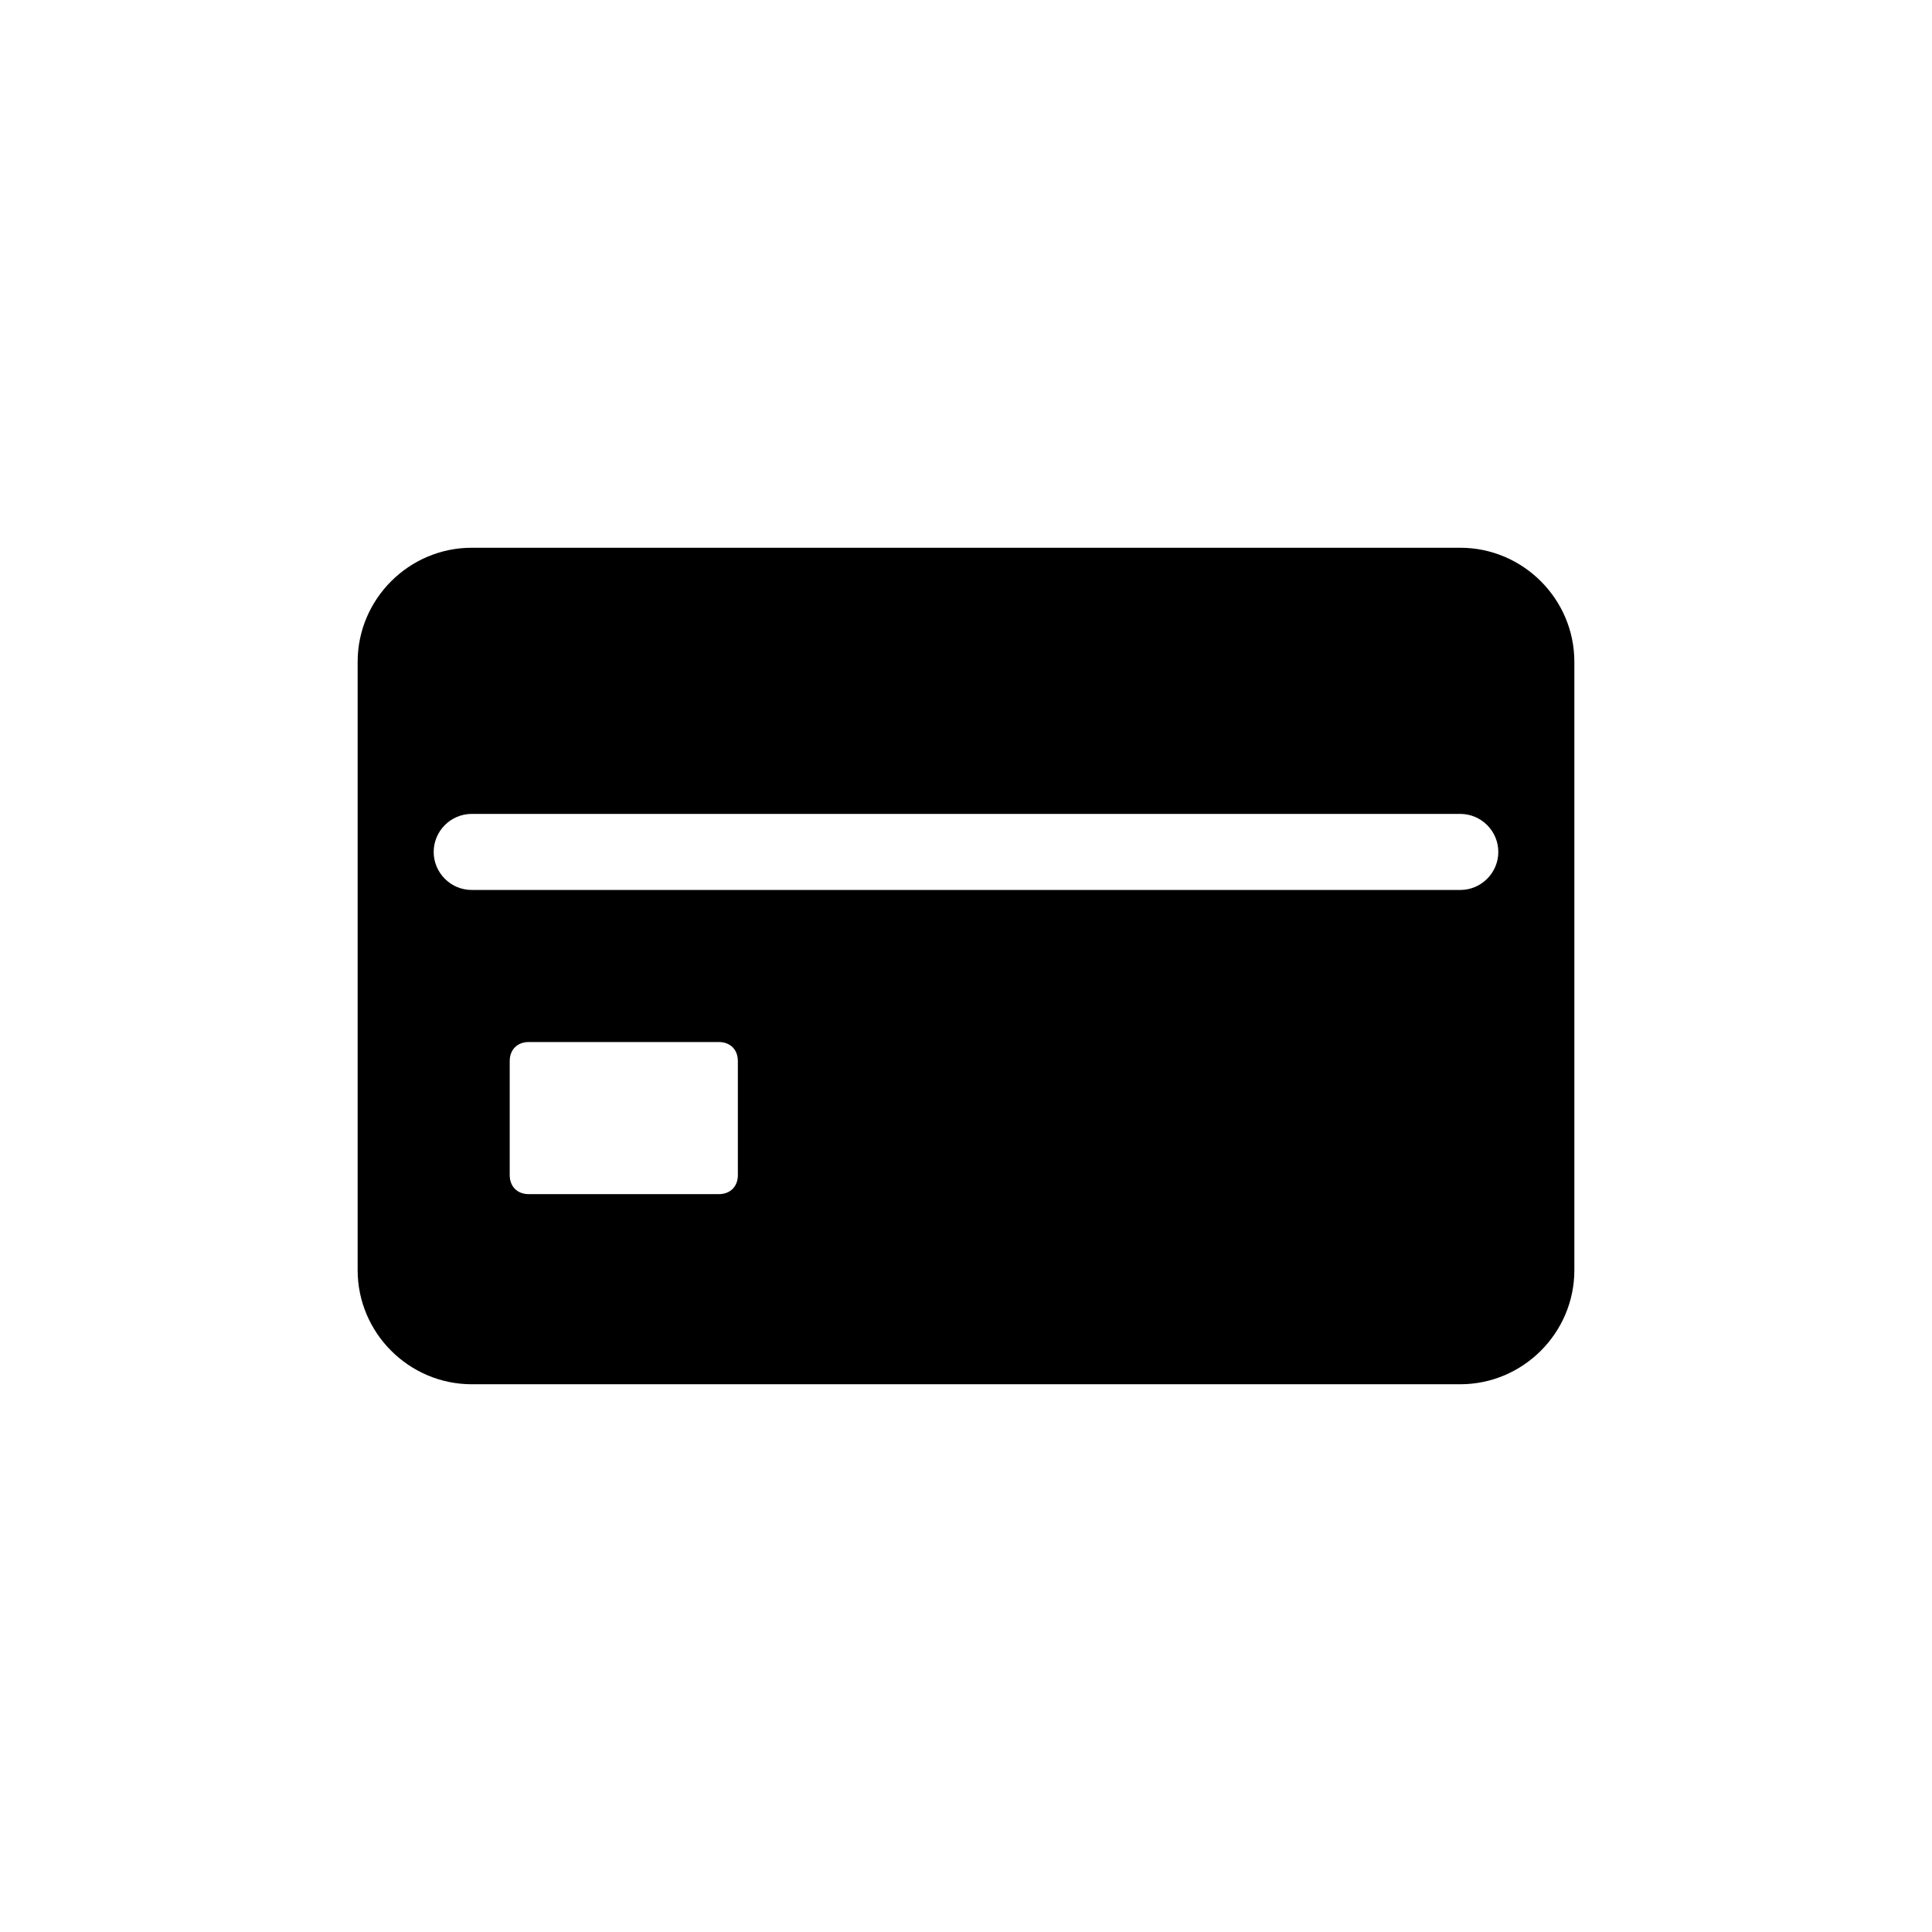
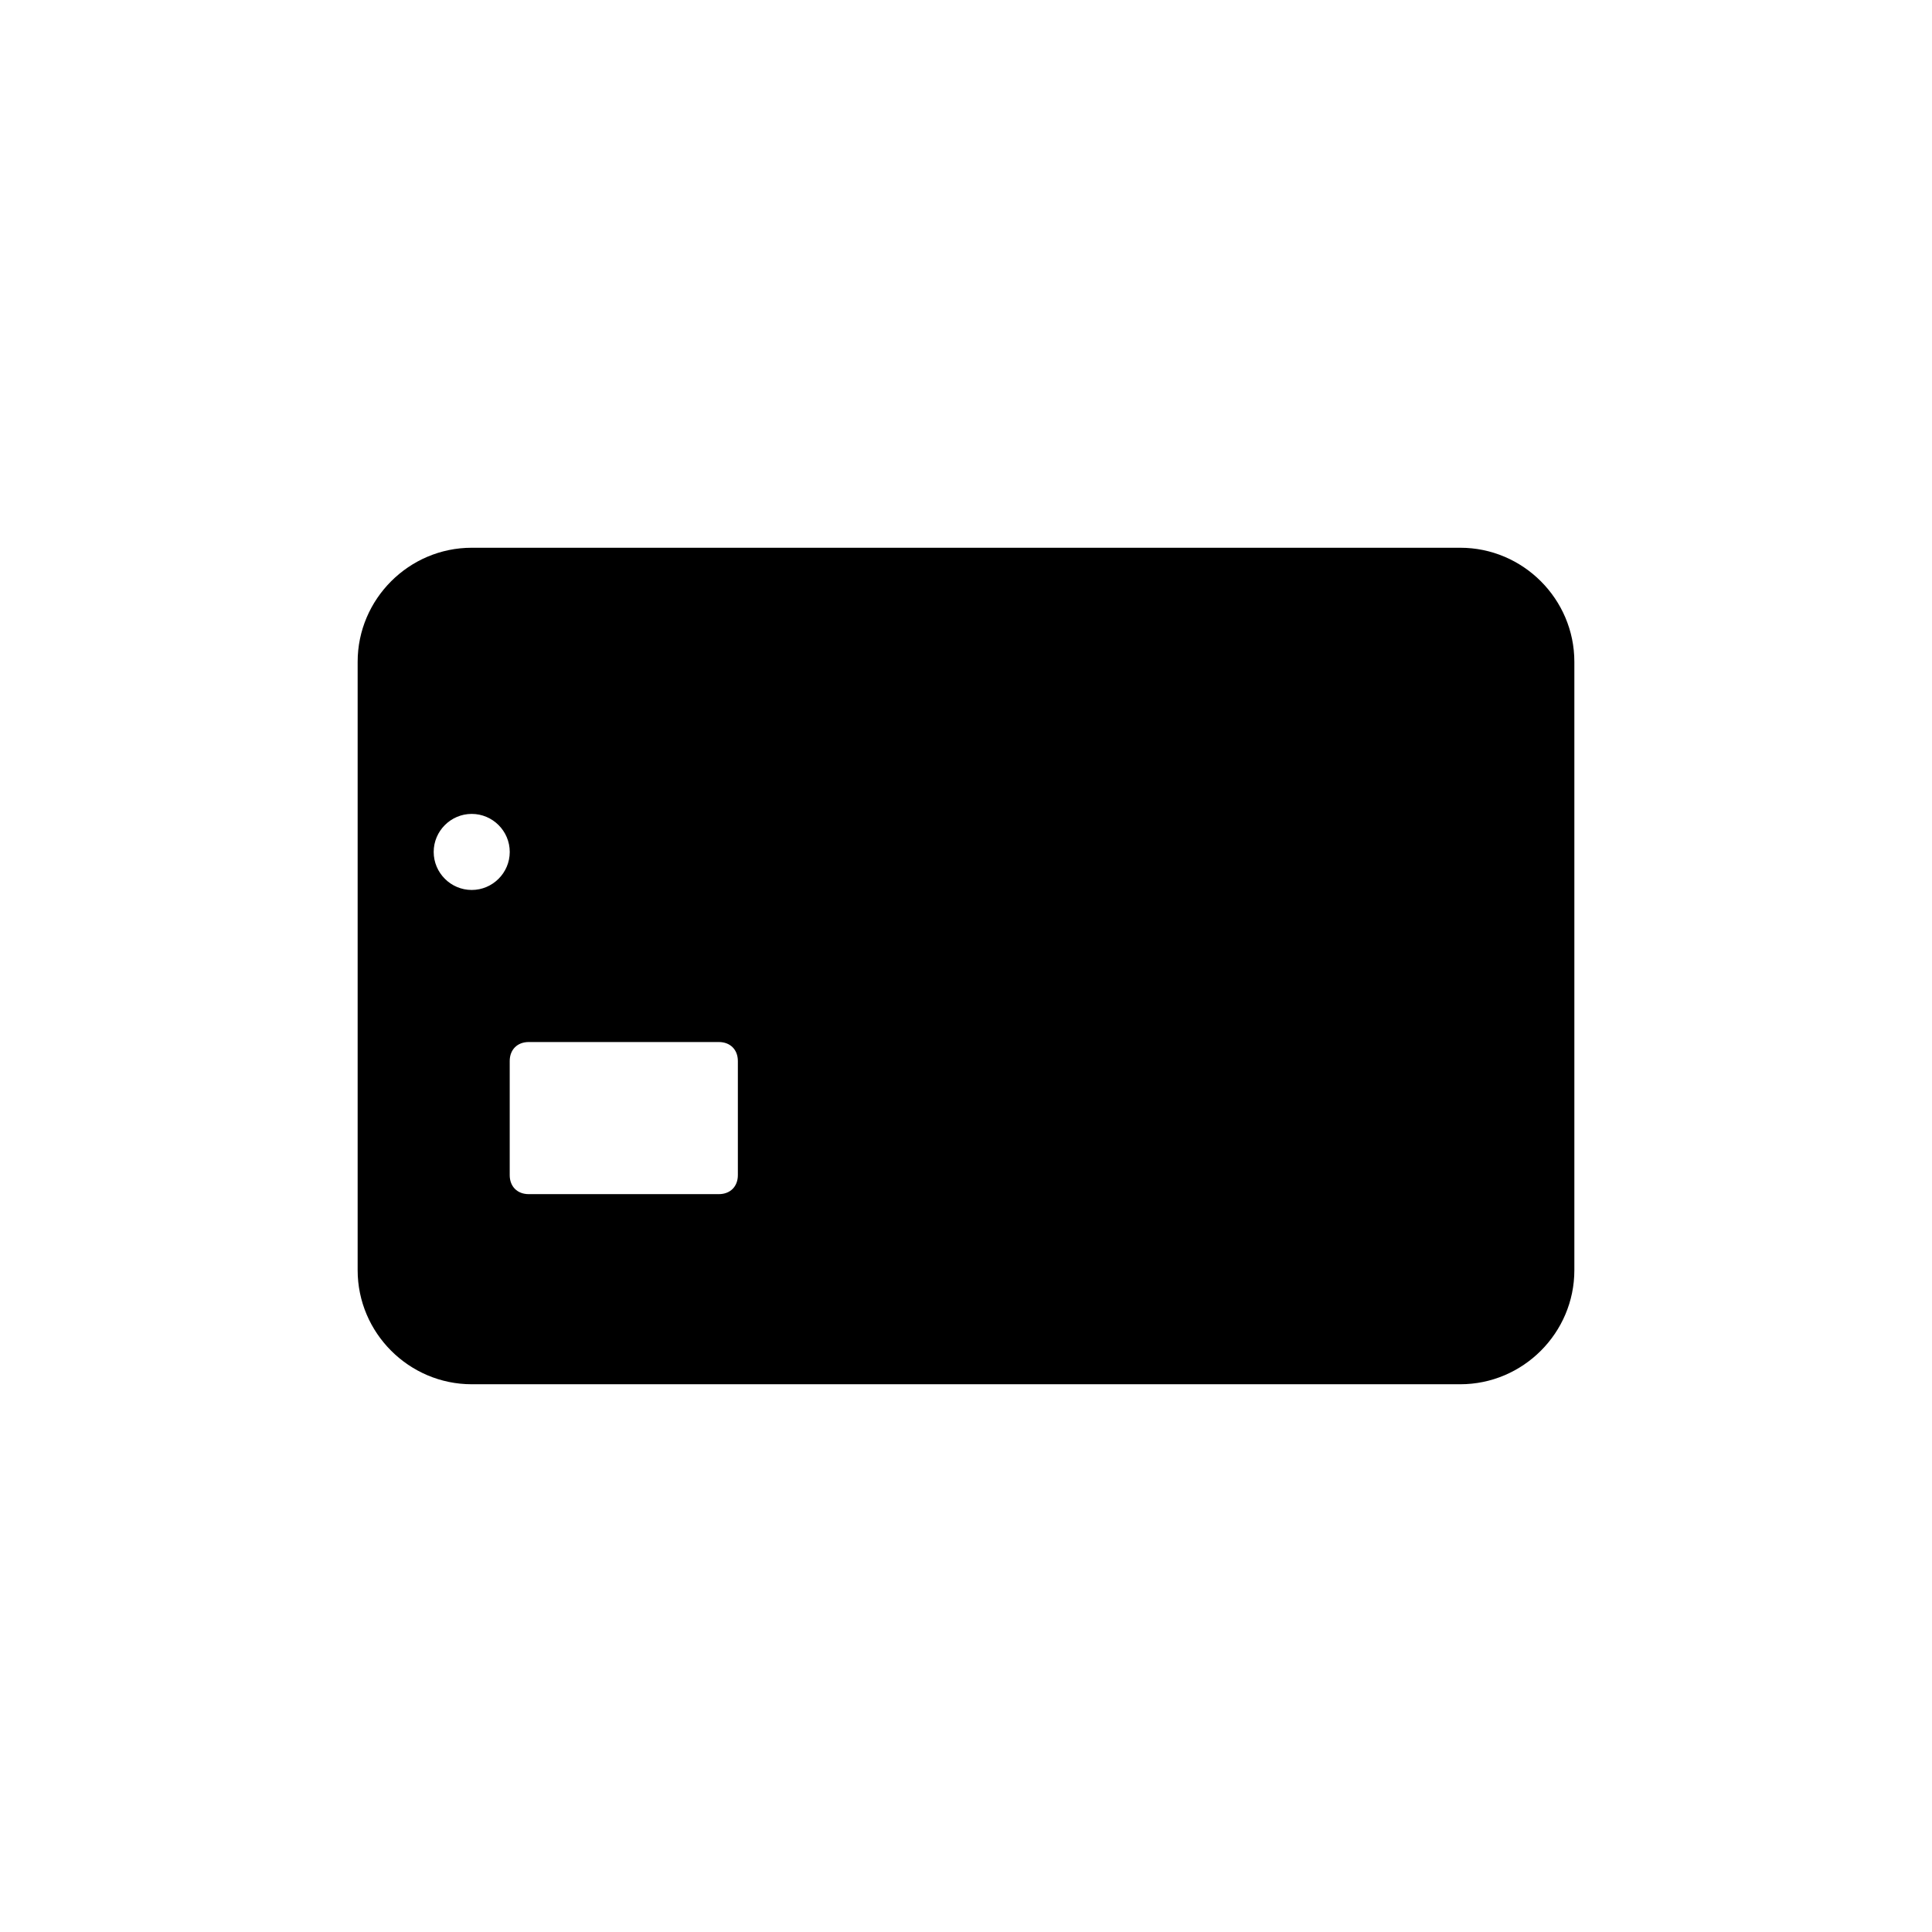
<svg xmlns="http://www.w3.org/2000/svg" fill="#000000" width="800px" height="800px" version="1.1" viewBox="144 144 512 512">
-   <path d="m530.99 289.16h-261.98c-16.625 0-30.23 13.602-30.23 30.23v161.22c0 16.625 13.602 30.23 30.23 30.23h261.98c16.625 0 30.23-13.602 30.23-30.23v-161.22c0-16.629-13.605-30.23-30.23-30.23zm-191.45 166.26c0 3.023-2.016 5.039-5.039 5.039h-50.383c-3.023 0-5.039-2.016-5.039-5.039v-30.23c0-3.023 2.016-5.039 5.039-5.039h50.383c3.023 0 5.039 2.016 5.039 5.039zm191.45-75.57h-261.98c-5.543 0-10.078-4.535-10.078-10.078s4.535-10.078 10.078-10.078h261.98c5.543 0 10.078 4.535 10.078 10.078s-4.535 10.078-10.078 10.078z" />
+   <path d="m530.99 289.16h-261.98c-16.625 0-30.23 13.602-30.23 30.23v161.22c0 16.625 13.602 30.23 30.23 30.23h261.98c16.625 0 30.23-13.602 30.23-30.23v-161.22c0-16.629-13.605-30.23-30.23-30.23zm-191.45 166.26c0 3.023-2.016 5.039-5.039 5.039h-50.383c-3.023 0-5.039-2.016-5.039-5.039v-30.23c0-3.023 2.016-5.039 5.039-5.039h50.383c3.023 0 5.039 2.016 5.039 5.039zm191.45-75.57h-261.98c-5.543 0-10.078-4.535-10.078-10.078s4.535-10.078 10.078-10.078c5.543 0 10.078 4.535 10.078 10.078s-4.535 10.078-10.078 10.078z" />
</svg>